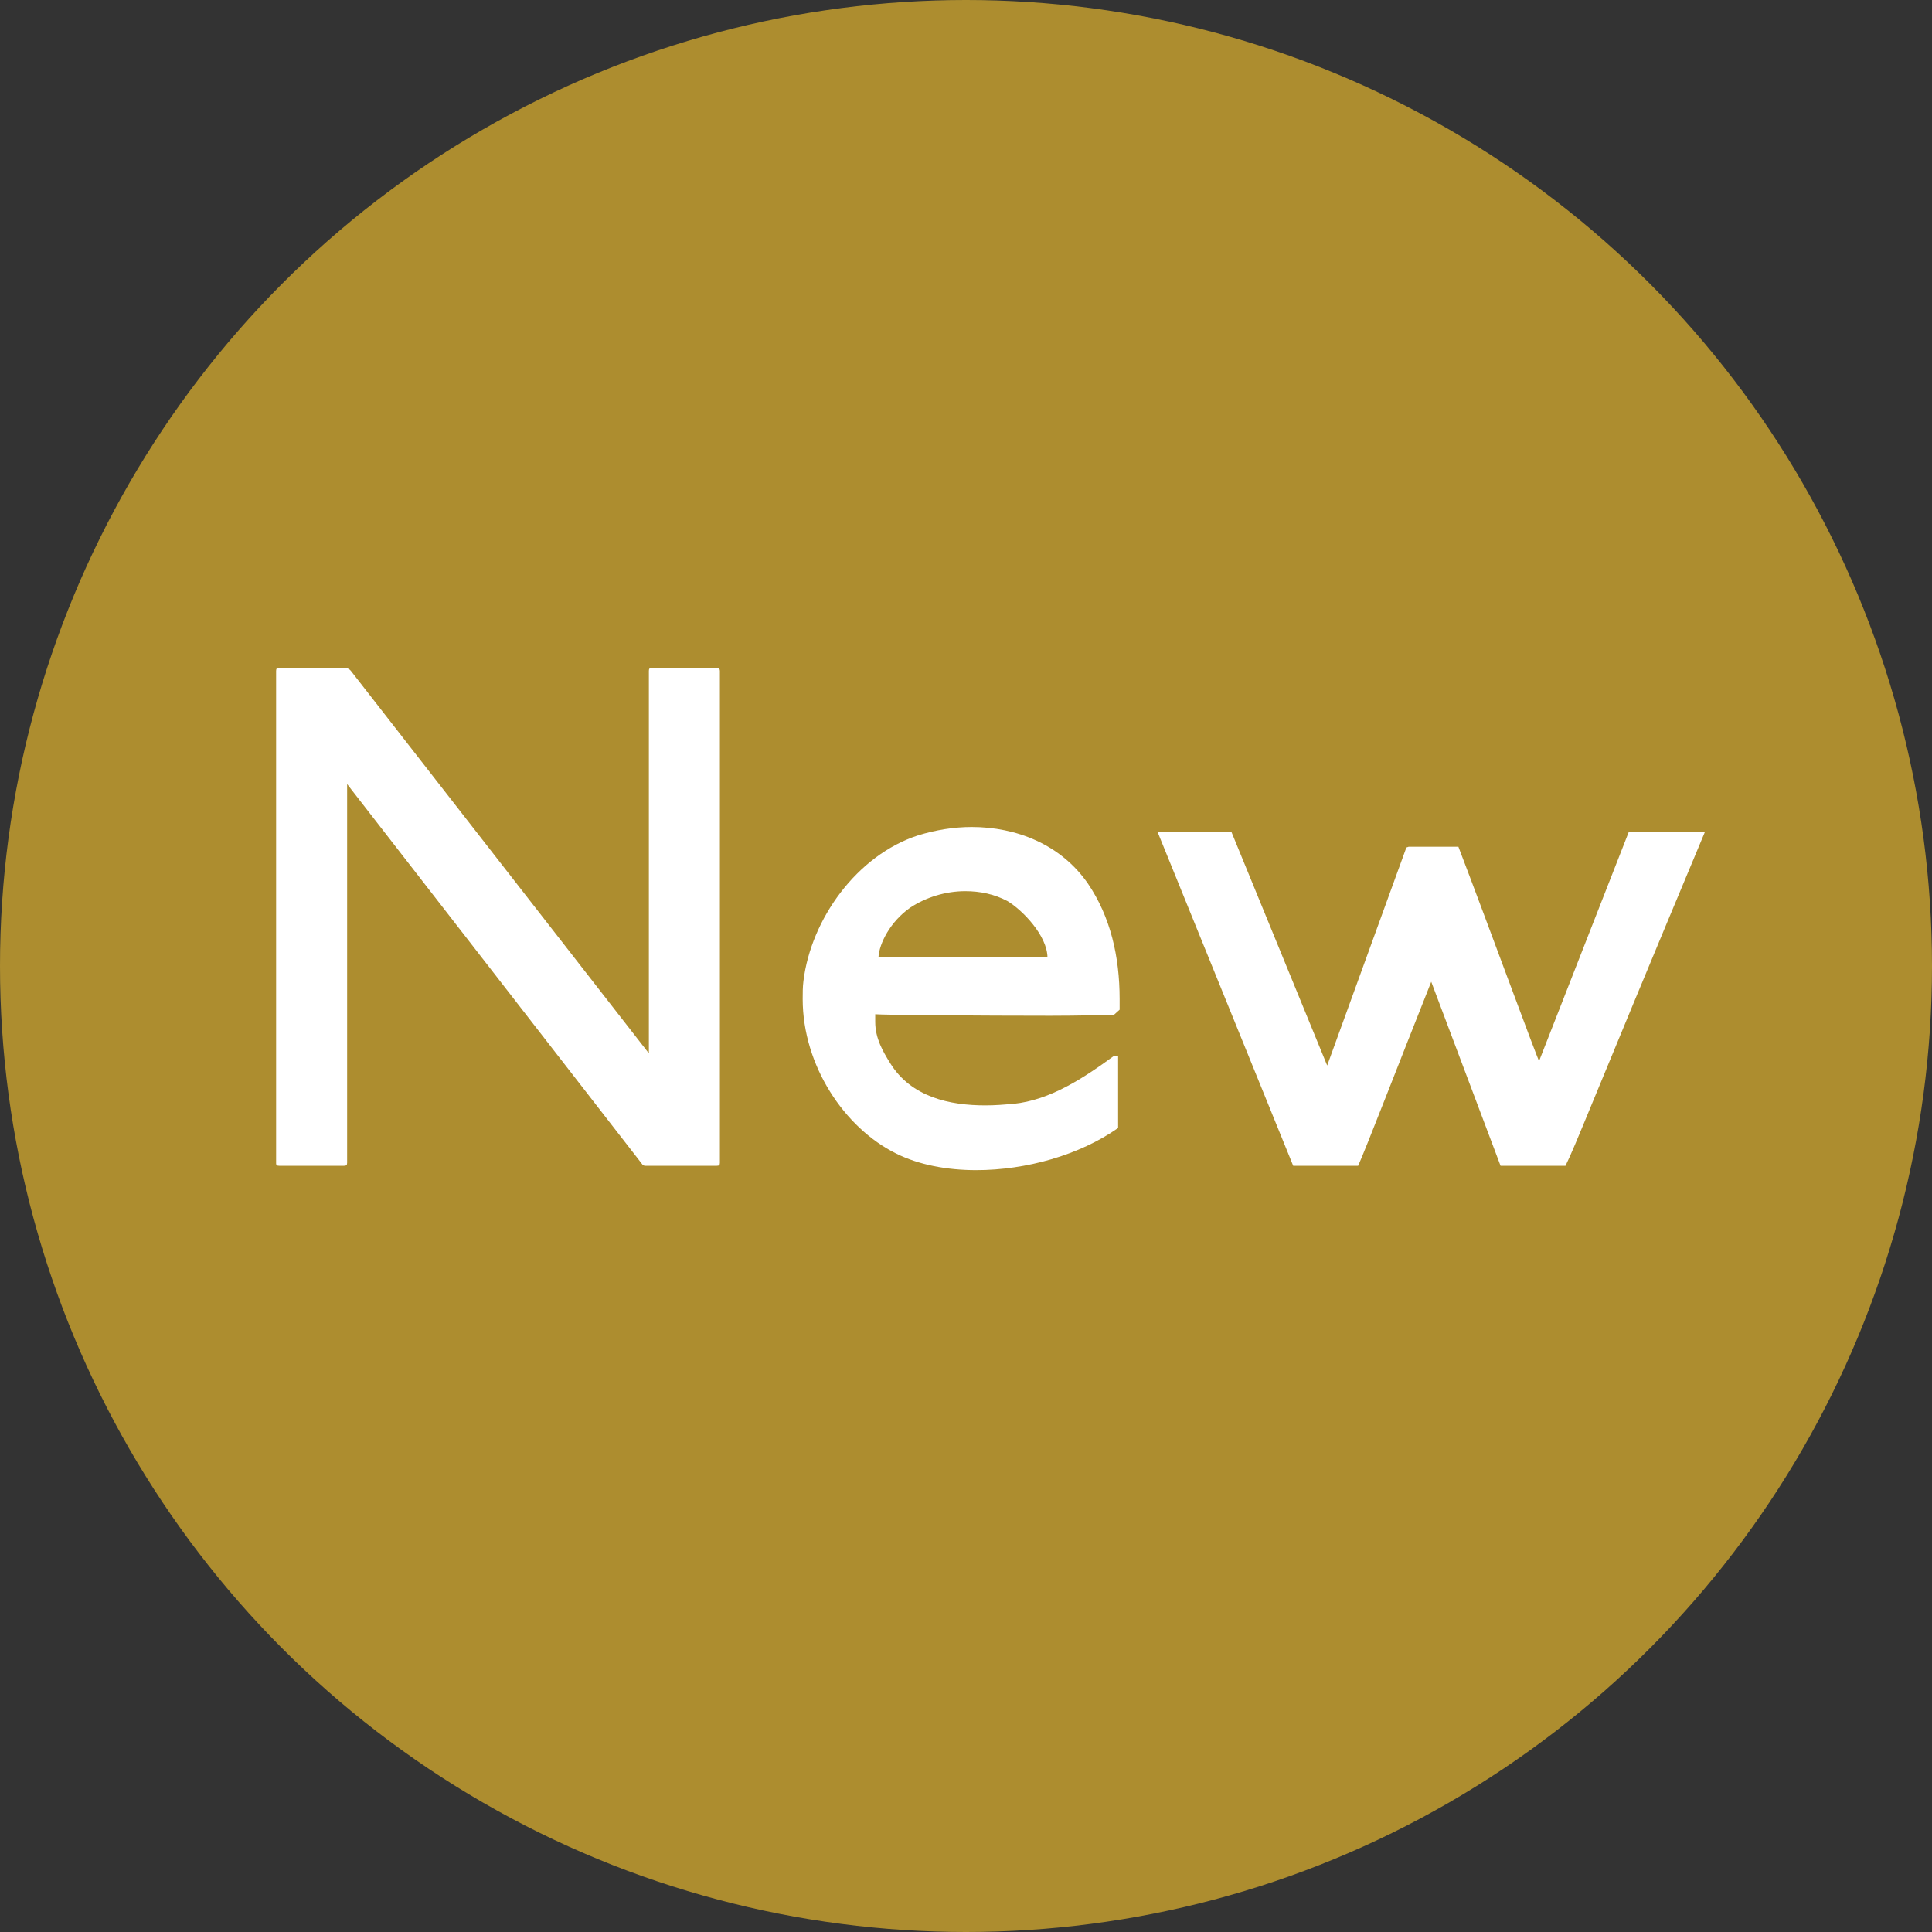
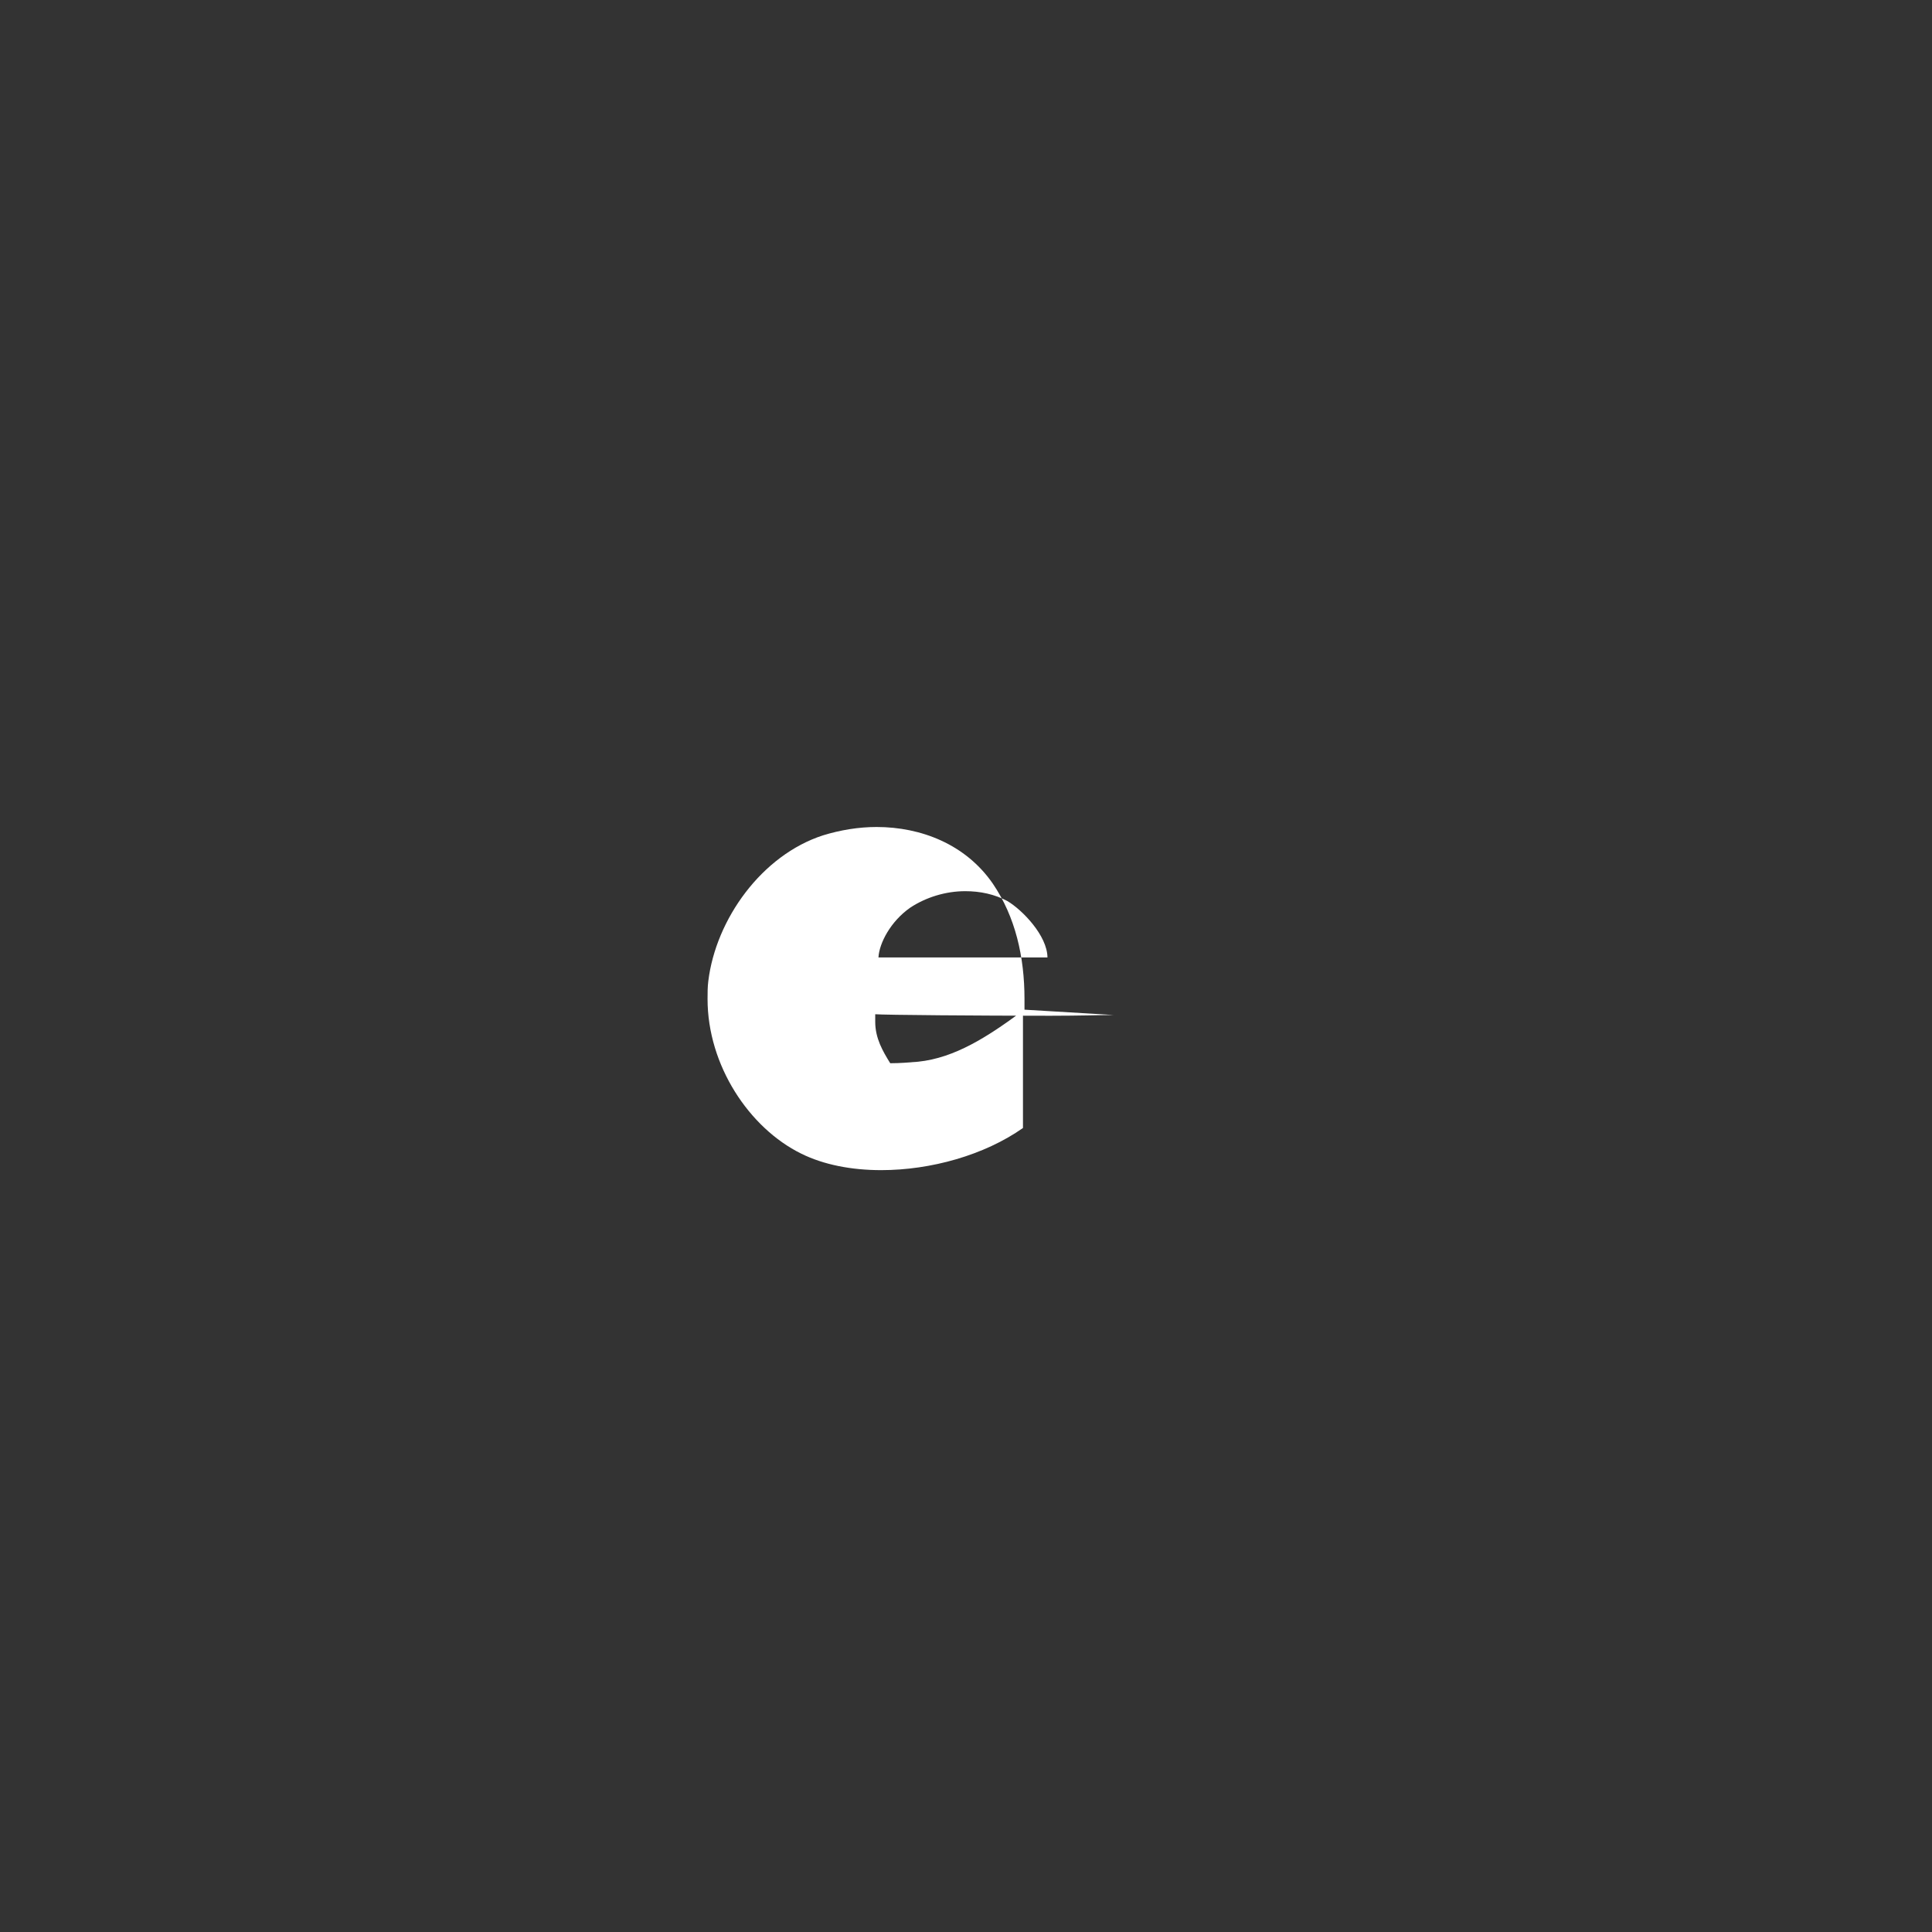
<svg xmlns="http://www.w3.org/2000/svg" version="1.1" id="Layer_1" x="0px" y="0px" viewBox="0 0 1017.4 1017.4" style="enable-background:new 0 0 1017.4 1017.4;" xml:space="preserve">
  <rect x="0" y="0" width="1017.4" height="1017.4" fill="#333333" stroke="none" />
  <style type="text/css">
	.st0{fill:#AD8D2F;}
	.st1{fill:#FFFFFF;}
</style>
-   <circle class="st0" cx="508.7" cy="508.7" r="508.7" />
  <g>
-     <path class="st1" d="M379.1,612.3c0,1.2-0.4,1.6-1.6,1.6h-37.7c0,0-1.2,0-1.6-0.8L182.8,412.9v199.4c0,1.2-0.4,1.6-1.6,1.6H147   c-1.2,0-1.6-0.4-1.6-1.2V353.3c0-1.2,0.4-1.6,1.6-1.6h34.6c0,0,2,0,3.2,1.6l156.9,201.4V353.3c0-1.2,0.4-1.6,1.6-1.6h34.2   c1.2,0,1.6,0.8,1.6,1.6V612.3z" />
-     <path class="st1" d="M586.5,534.5c-5.6,0-18.3,0.4-33.4,0.4c-36.2,0-87.8-0.4-92.2-0.8v4c0,8.7,4,15.5,7.9,21.8   c11.1,17.9,31.4,22.2,50.1,22.2c5.2,0,9.9-0.4,14.7-0.8c19.5-2,36.9-13.5,53.2-25.4l2,0.4V594c-20.3,14.3-48.5,22.2-74.7,22.2   c-15.5,0-30.2-2.8-42.1-8.7c-27.4-13.5-49.3-46.5-49.3-81.4c0-3.2,0-6.4,0.4-9.5c4-32.6,28.2-66.3,60.4-76.7   c9.1-2.8,18.7-4.4,28.2-4.4c23.4,0,46.9,9.1,61.2,29.8c11.9,17.5,16.7,38.5,16.7,60.8v5.6L586.5,534.5z M530.5,474.5   c-6.8-3.6-14.3-5.2-22.2-5.2c-10.3,0-20.7,3.2-29,8.7c-10.3,7.2-16.3,18.7-16.7,26.2h89C551.5,492.7,538.4,479.2,530.5,474.5z" />
-     <path class="st1" d="M824.4,613.9h-34.2L753.7,517c-15.5,38.9-35,89.4-38.5,96.9H681l-71.5-176h38.9l50.5,123.2l41.7-114.8l1.2-0.4   H768c14.3,37.3,42.1,113.2,42.5,112.8l47.3-120.8h40.1C834.4,589.7,830.4,601.6,824.4,613.9z" />
+     <path class="st1" d="M586.5,534.5c-5.6,0-18.3,0.4-33.4,0.4c-36.2,0-87.8-0.4-92.2-0.8v4c0,8.7,4,15.5,7.9,21.8   c5.2,0,9.9-0.4,14.7-0.8c19.5-2,36.9-13.5,53.2-25.4l2,0.4V594c-20.3,14.3-48.5,22.2-74.7,22.2   c-15.5,0-30.2-2.8-42.1-8.7c-27.4-13.5-49.3-46.5-49.3-81.4c0-3.2,0-6.4,0.4-9.5c4-32.6,28.2-66.3,60.4-76.7   c9.1-2.8,18.7-4.4,28.2-4.4c23.4,0,46.9,9.1,61.2,29.8c11.9,17.5,16.7,38.5,16.7,60.8v5.6L586.5,534.5z M530.5,474.5   c-6.8-3.6-14.3-5.2-22.2-5.2c-10.3,0-20.7,3.2-29,8.7c-10.3,7.2-16.3,18.7-16.7,26.2h89C551.5,492.7,538.4,479.2,530.5,474.5z" />
  </g>
</svg>